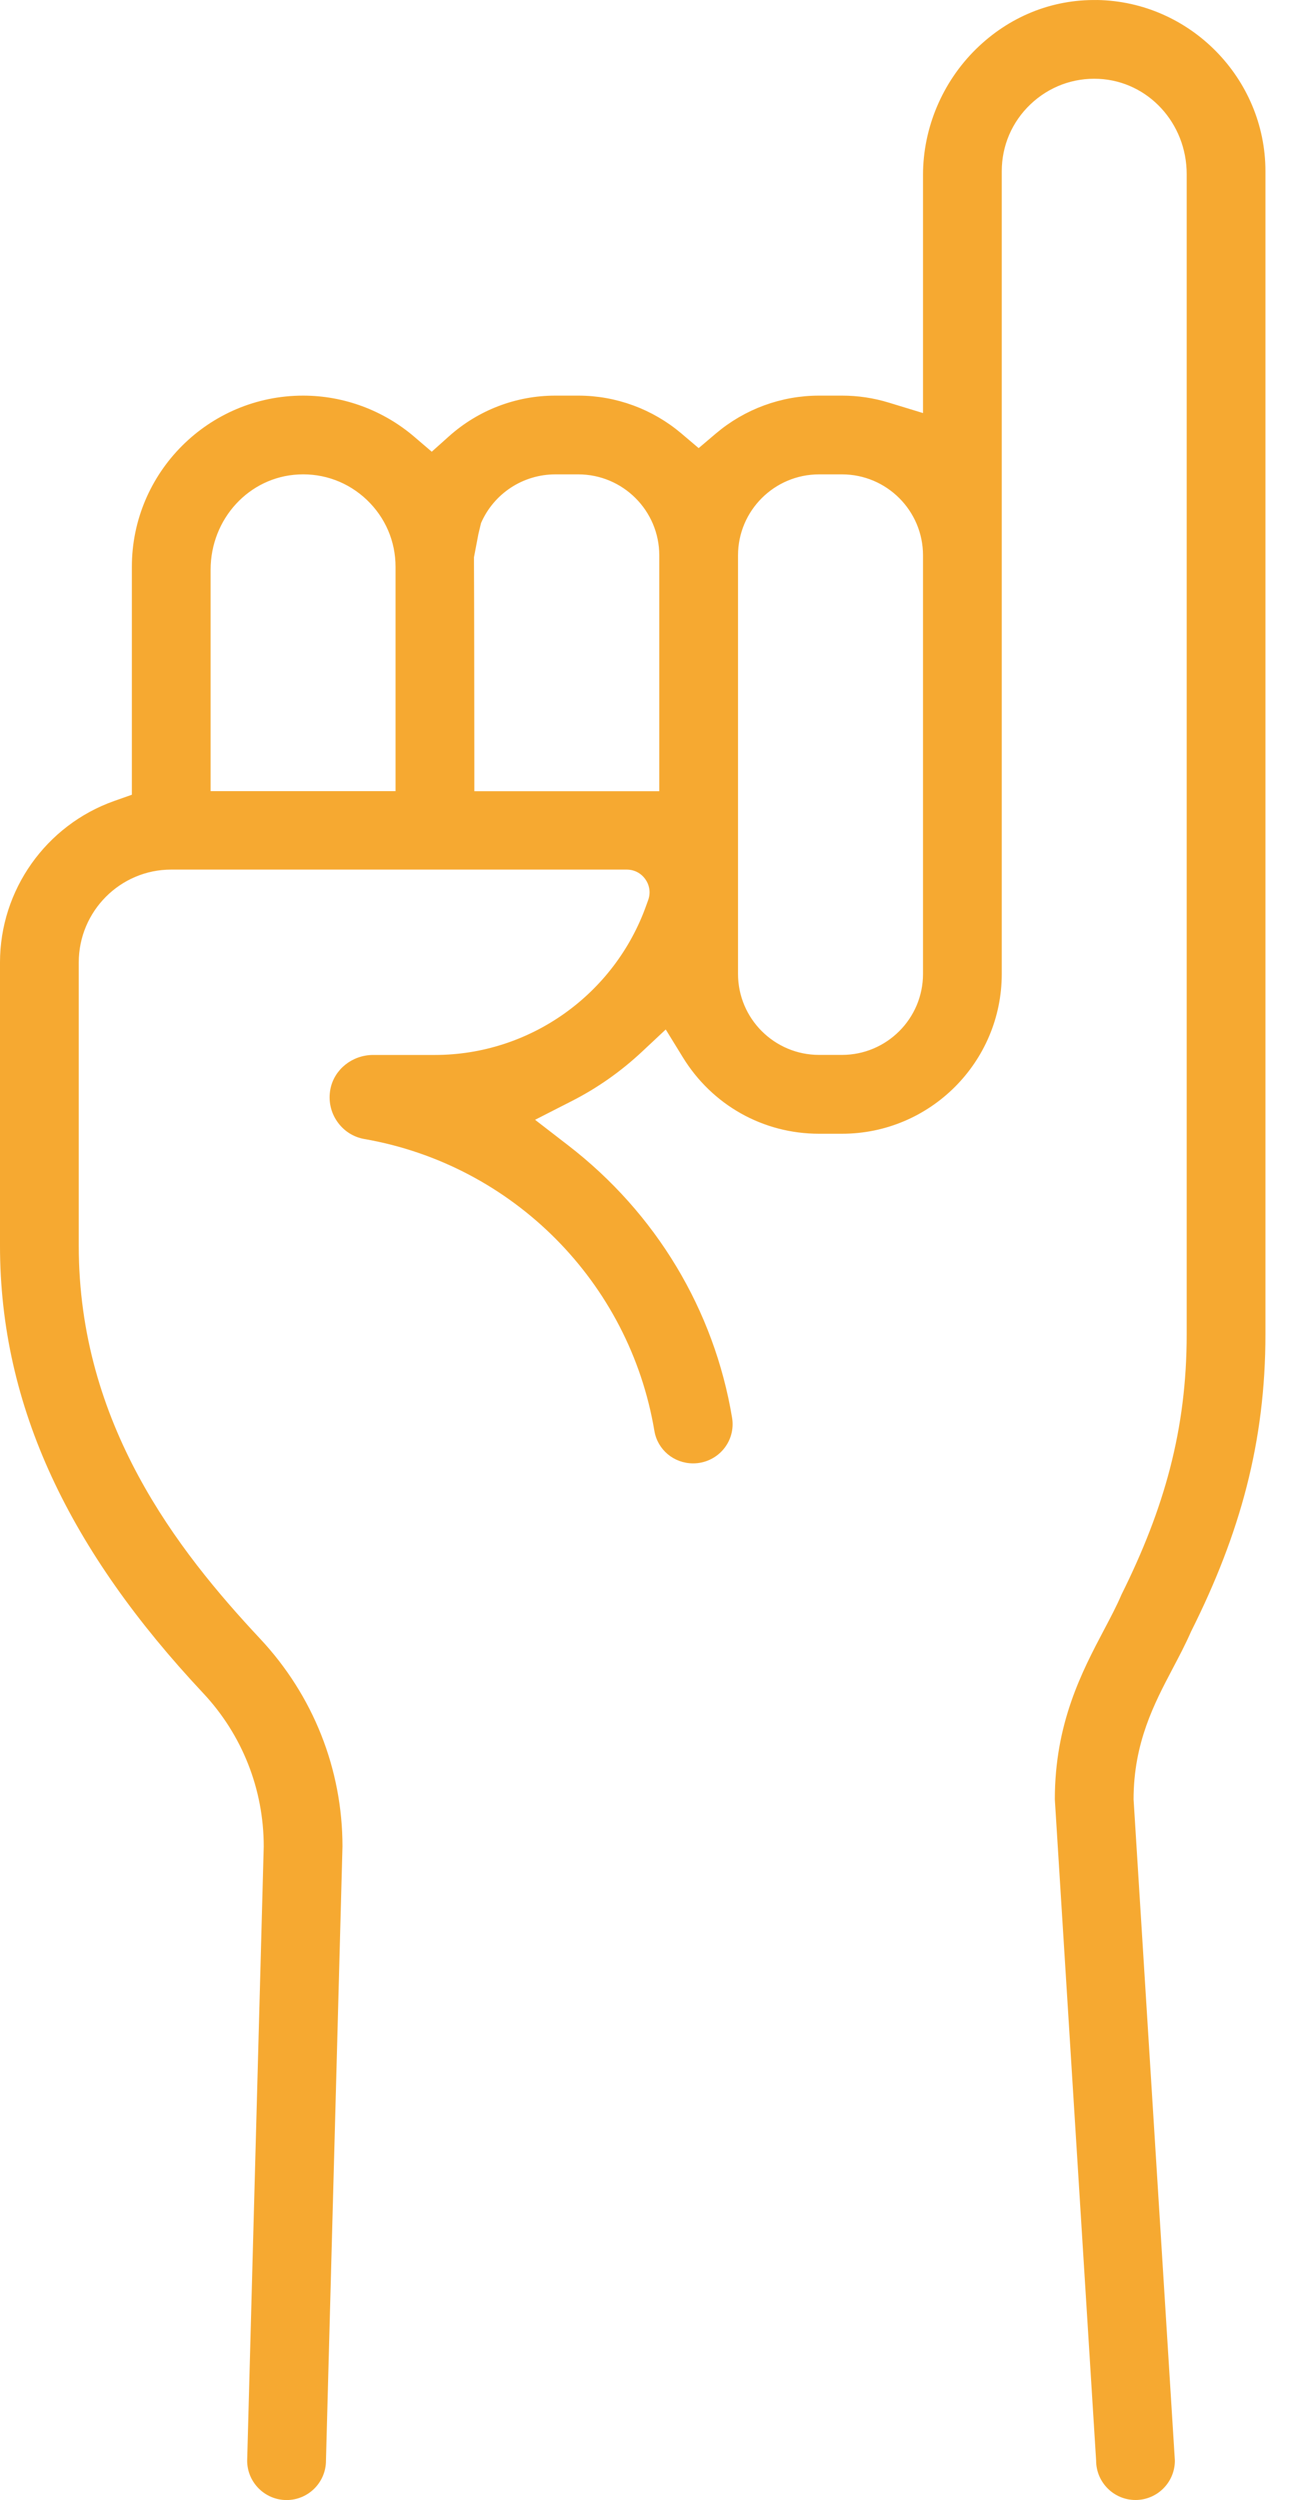
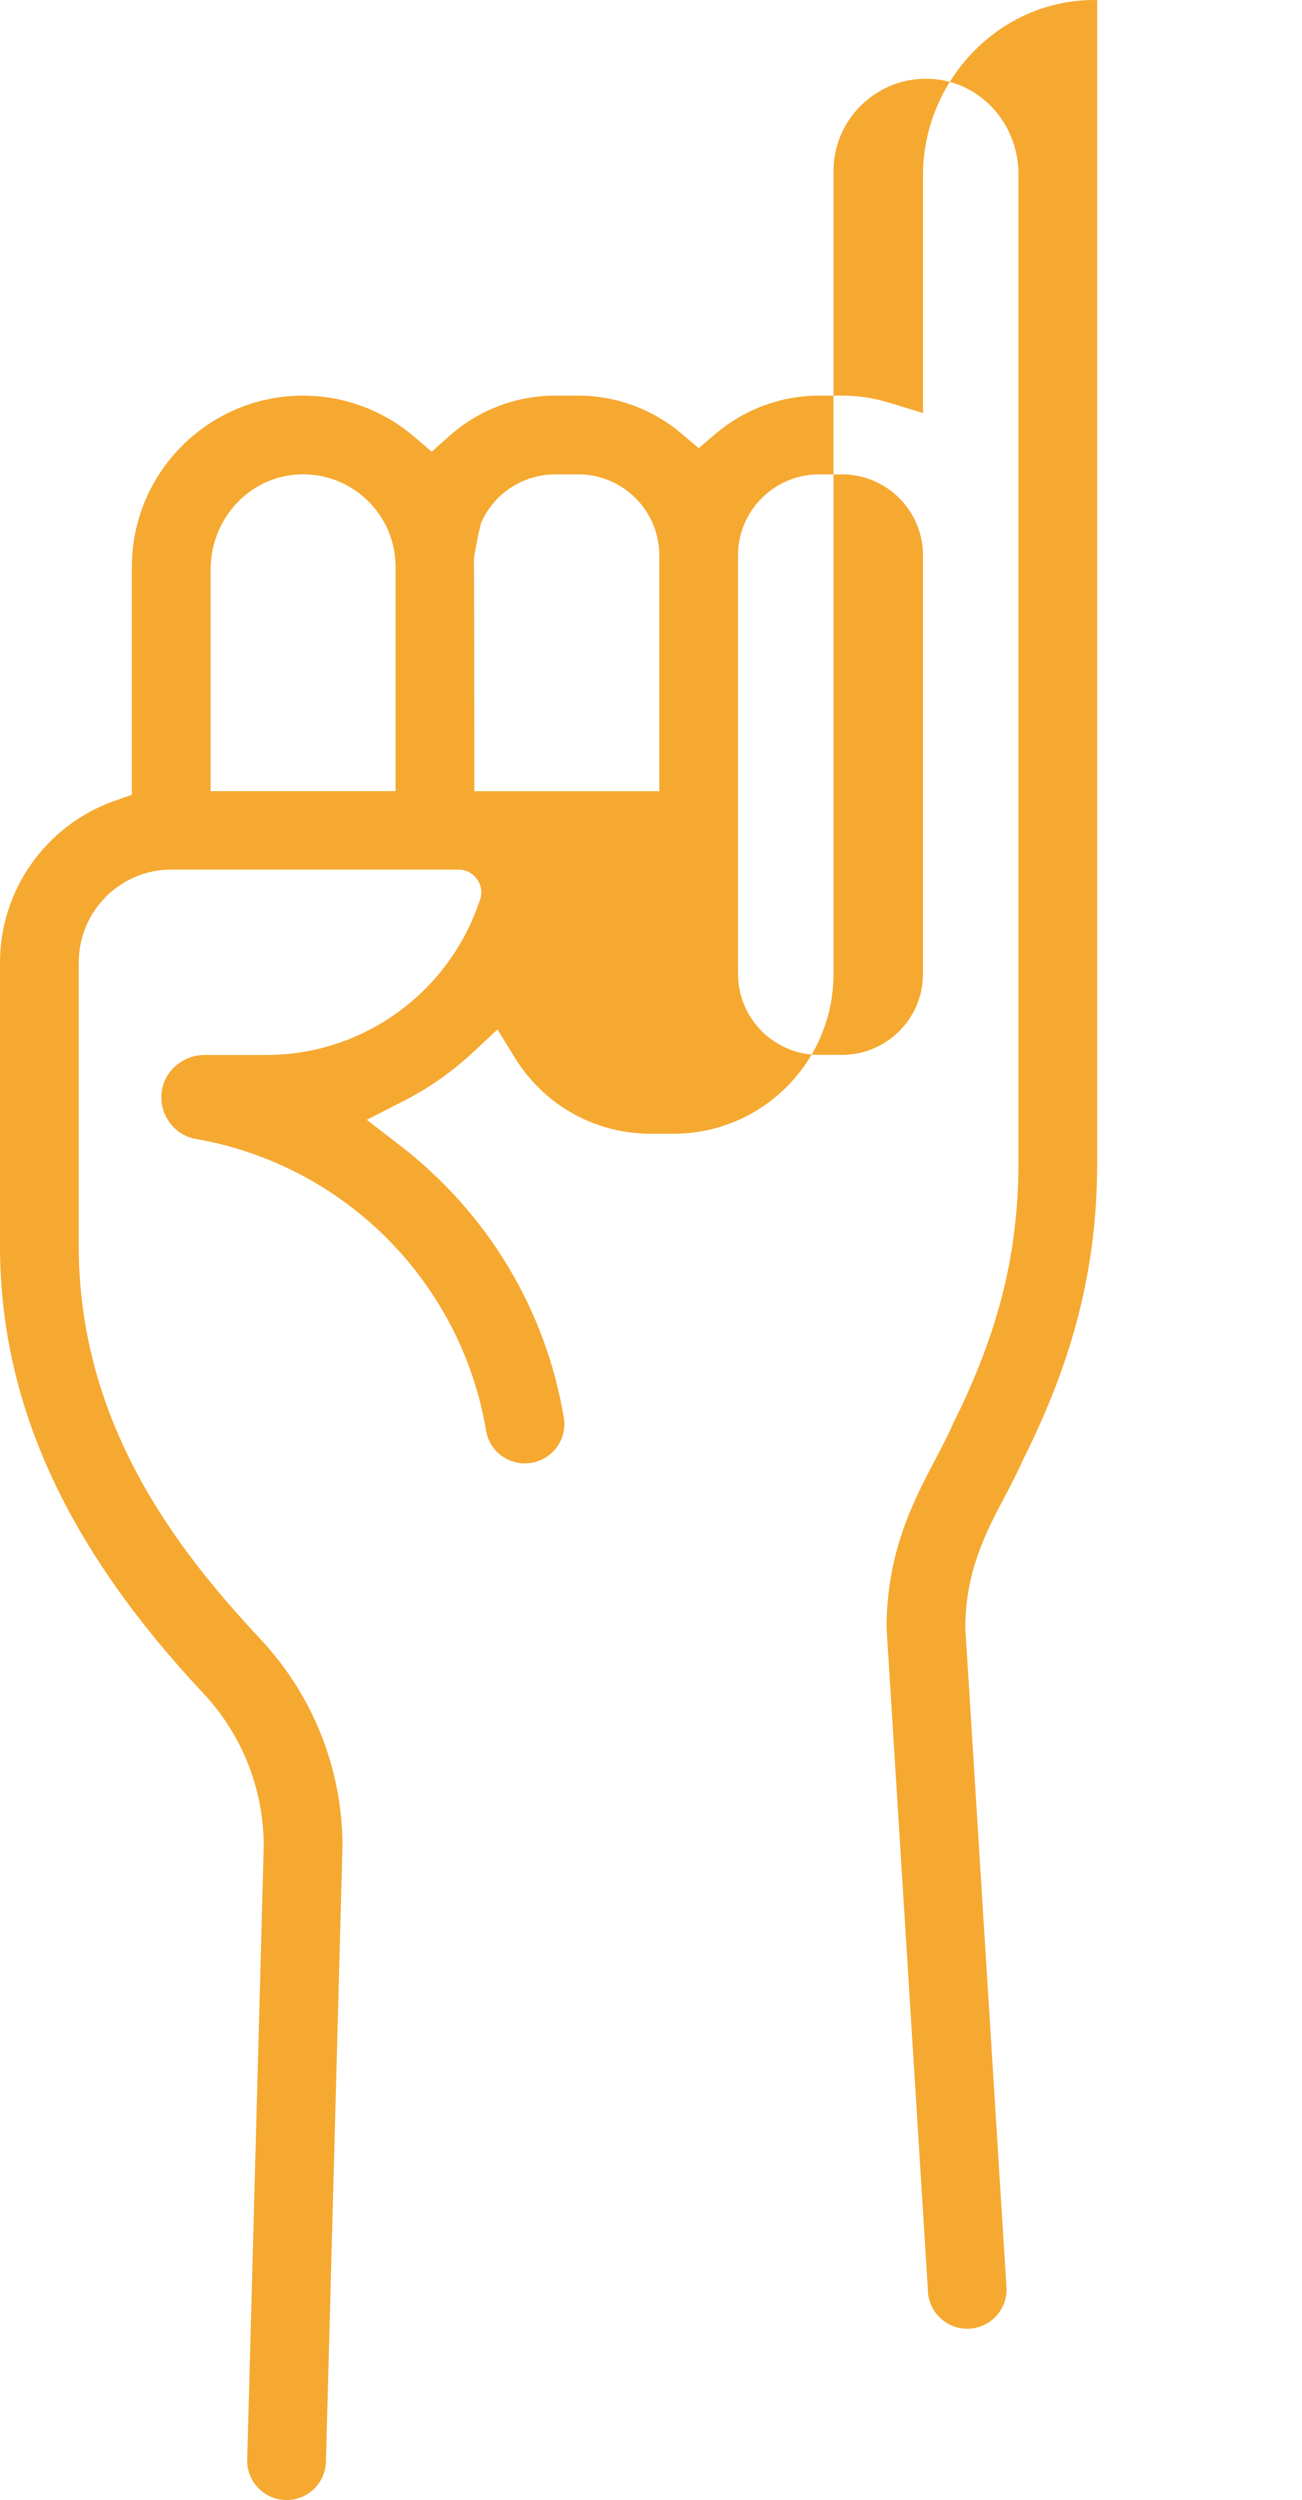
<svg xmlns="http://www.w3.org/2000/svg" width="25" height="48" viewBox="0 0 25 48">
  <g fill="none" fill-rule="evenodd">
    <g fill="#F6A931">
      <g>
        <g>
          <g>
-             <path d="M21.067 0c1.782.03 3.231 1.505 3.231 3.288v22.33c0 2.073-.49 3.832-1.418 5.687l-.009.018c-.108.247-.228.474-.355.715-.351.667-.75 1.422-.75 2.51l.793 12.696c0 .417-.339.756-.756.756s-.756-.34-.756-.756l-.793-12.696c0-1.465.524-2.457.944-3.254.127-.24.246-.466.337-.68.82-1.649 1.251-3.166 1.251-4.996V3.344c0-.98-.74-1.783-1.686-1.83-.49-.024-.957.15-1.313.488-.356.339-.552.796-.552 1.286V18.7c0 1.692-1.376 3.068-3.068 3.068h-.44c-1.075 0-2.053-.55-2.617-1.47l-.327-.532-.456.427c-.402.376-.851.693-1.336.941l-.717.366.637.492c1.684 1.299 2.802 3.157 3.146 5.23.036.217-.025.438-.168.607-.145.17-.356.268-.58.268-.37 0-.683-.262-.744-.624-.478-2.855-2.716-5.107-5.569-5.604-.213-.037-.398-.157-.522-.336-.126-.182-.172-.403-.13-.622.074-.38.42-.656.823-.656h1.185c1.818 0 3.45-1.157 4.06-2.88l.034-.094c.049-.136.029-.282-.055-.4-.083-.118-.214-.185-.359-.185H3.288c-.98 0-1.776.8-1.776 1.784v5.438c0 3.424 1.894 5.848 3.482 7.545 1.02 1.089 1.582 2.505 1.582 3.988l-.317 11.794c0 .417-.34.756-.756.756-.417 0-.757-.34-.757-.756l.318-11.794c0-1.099-.414-2.145-1.166-2.946C1.348 29.784 0 27.022 0 23.917v-5.438c0-1.389.881-2.635 2.192-3.1l.34-.12v-4.376c0-1.813 1.475-3.287 3.288-3.287.78 0 1.536.28 2.131.787l.339.29.332-.297c.563-.503 1.288-.78 2.04-.78h.442c.724 0 1.427.258 1.981.728l.33.28.33-.28c.554-.47 1.257-.728 1.981-.728h.442c.304 0 .606.045.897.134l.658.201V3.359c0-.9.37-1.78 1.017-2.416.634-.623 1.457-.958 2.327-.942zm-4.9 9.108h-.44c-.858 0-1.556.697-1.556 1.555v8.036c0 .858.698 1.555 1.555 1.555h.442c.857 0 1.555-.697 1.555-1.555v-8.036c0-.858-.698-1.555-1.555-1.555zM5.73 9.11c-.945.046-1.686.85-1.686 1.83v4.25h3.551v-4.307c0-.49-.196-.946-.552-1.286-.356-.338-.822-.512-1.313-.487zm5.374-.002h-.441c-.62 0-1.18.367-1.427.936l-.05.209-.085.447v.12c.004.571.006 2.697.007 3.861v.51h3.551v-4.528c0-.858-.698-1.555-1.555-1.555z" transform="translate(-984 -1583) translate(80 1415) translate(868 144) translate(36 24)" />
+             <path d="M21.067 0v22.33c0 2.073-.49 3.832-1.418 5.687l-.009.018c-.108.247-.228.474-.355.715-.351.667-.75 1.422-.75 2.51l.793 12.696c0 .417-.339.756-.756.756s-.756-.34-.756-.756l-.793-12.696c0-1.465.524-2.457.944-3.254.127-.24.246-.466.337-.68.82-1.649 1.251-3.166 1.251-4.996V3.344c0-.98-.74-1.783-1.686-1.83-.49-.024-.957.15-1.313.488-.356.339-.552.796-.552 1.286V18.7c0 1.692-1.376 3.068-3.068 3.068h-.44c-1.075 0-2.053-.55-2.617-1.47l-.327-.532-.456.427c-.402.376-.851.693-1.336.941l-.717.366.637.492c1.684 1.299 2.802 3.157 3.146 5.23.036.217-.025.438-.168.607-.145.17-.356.268-.58.268-.37 0-.683-.262-.744-.624-.478-2.855-2.716-5.107-5.569-5.604-.213-.037-.398-.157-.522-.336-.126-.182-.172-.403-.13-.622.074-.38.42-.656.823-.656h1.185c1.818 0 3.45-1.157 4.06-2.88l.034-.094c.049-.136.029-.282-.055-.4-.083-.118-.214-.185-.359-.185H3.288c-.98 0-1.776.8-1.776 1.784v5.438c0 3.424 1.894 5.848 3.482 7.545 1.02 1.089 1.582 2.505 1.582 3.988l-.317 11.794c0 .417-.34.756-.756.756-.417 0-.757-.34-.757-.756l.318-11.794c0-1.099-.414-2.145-1.166-2.946C1.348 29.784 0 27.022 0 23.917v-5.438c0-1.389.881-2.635 2.192-3.1l.34-.12v-4.376c0-1.813 1.475-3.287 3.288-3.287.78 0 1.536.28 2.131.787l.339.29.332-.297c.563-.503 1.288-.78 2.04-.78h.442c.724 0 1.427.258 1.981.728l.33.28.33-.28c.554-.47 1.257-.728 1.981-.728h.442c.304 0 .606.045.897.134l.658.201V3.359c0-.9.37-1.78 1.017-2.416.634-.623 1.457-.958 2.327-.942zm-4.9 9.108h-.44c-.858 0-1.556.697-1.556 1.555v8.036c0 .858.698 1.555 1.555 1.555h.442c.857 0 1.555-.697 1.555-1.555v-8.036c0-.858-.698-1.555-1.555-1.555zM5.73 9.11c-.945.046-1.686.85-1.686 1.83v4.25h3.551v-4.307c0-.49-.196-.946-.552-1.286-.356-.338-.822-.512-1.313-.487zm5.374-.002h-.441c-.62 0-1.18.367-1.427.936l-.05.209-.085.447v.12c.004.571.006 2.697.007 3.861v.51h3.551v-4.528c0-.858-.698-1.555-1.555-1.555z" transform="translate(-984 -1583) translate(80 1415) translate(868 144) translate(36 24)" />
          </g>
        </g>
      </g>
    </g>
  </g>
</svg>